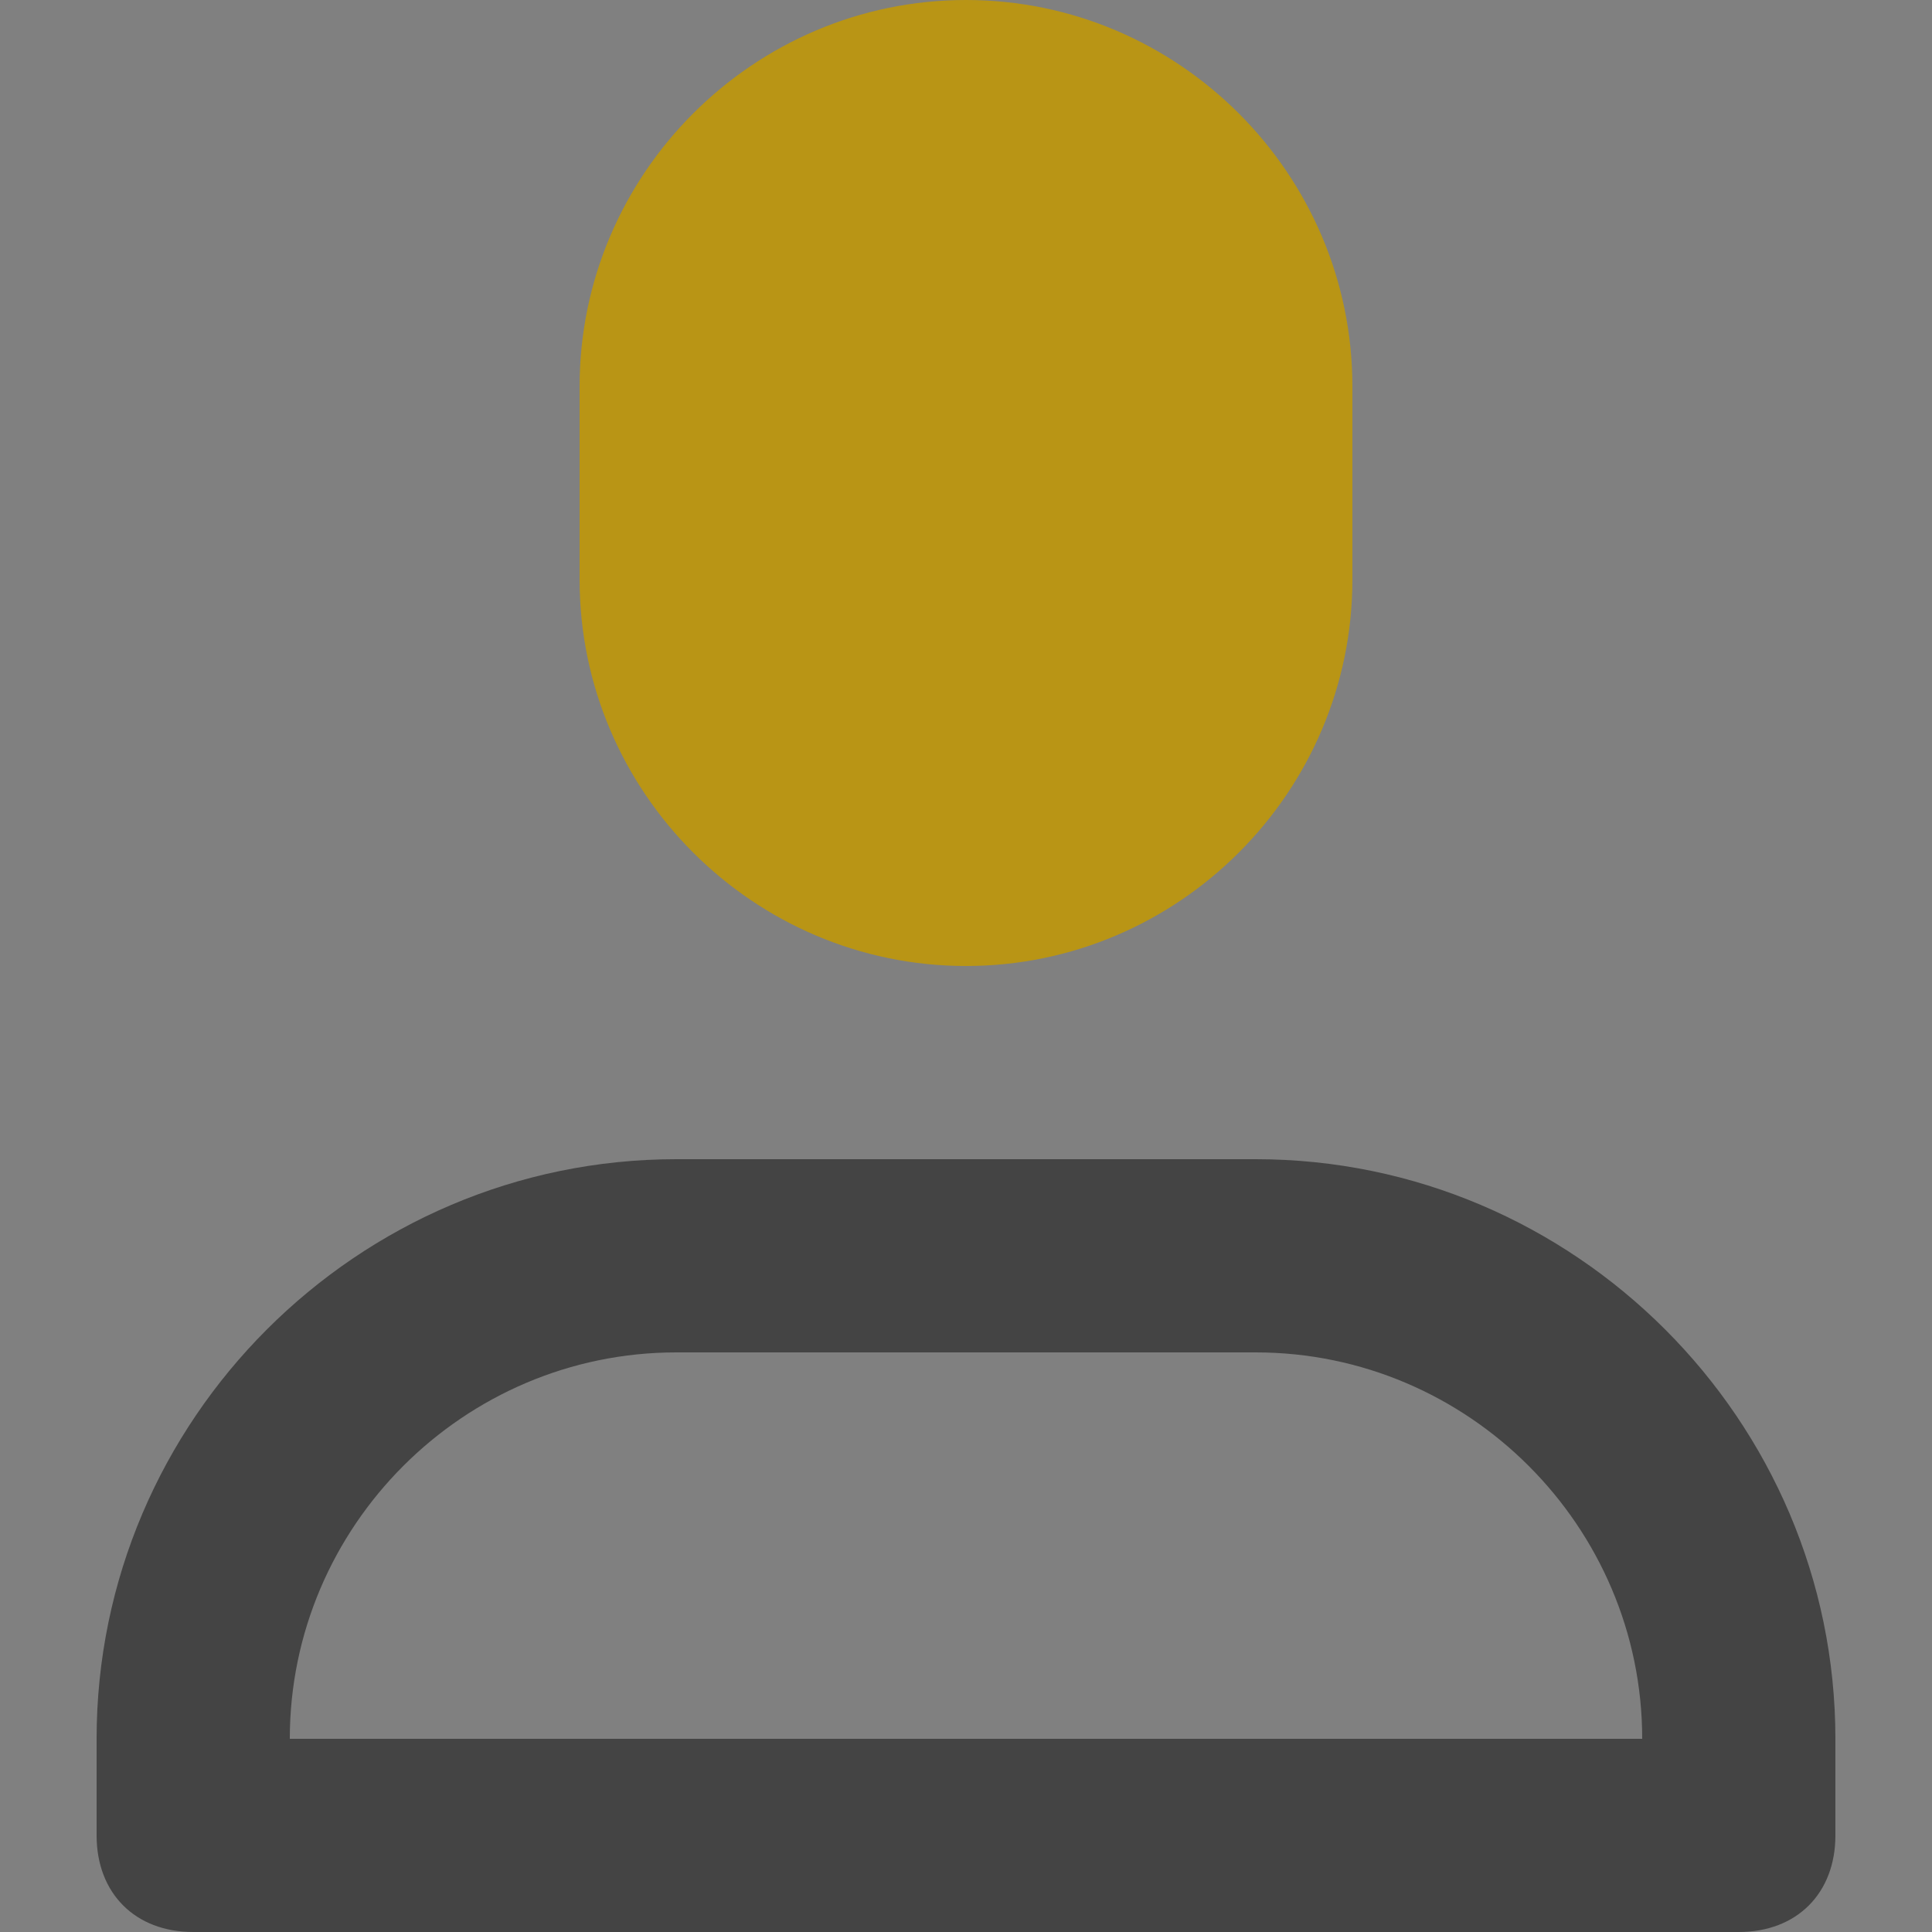
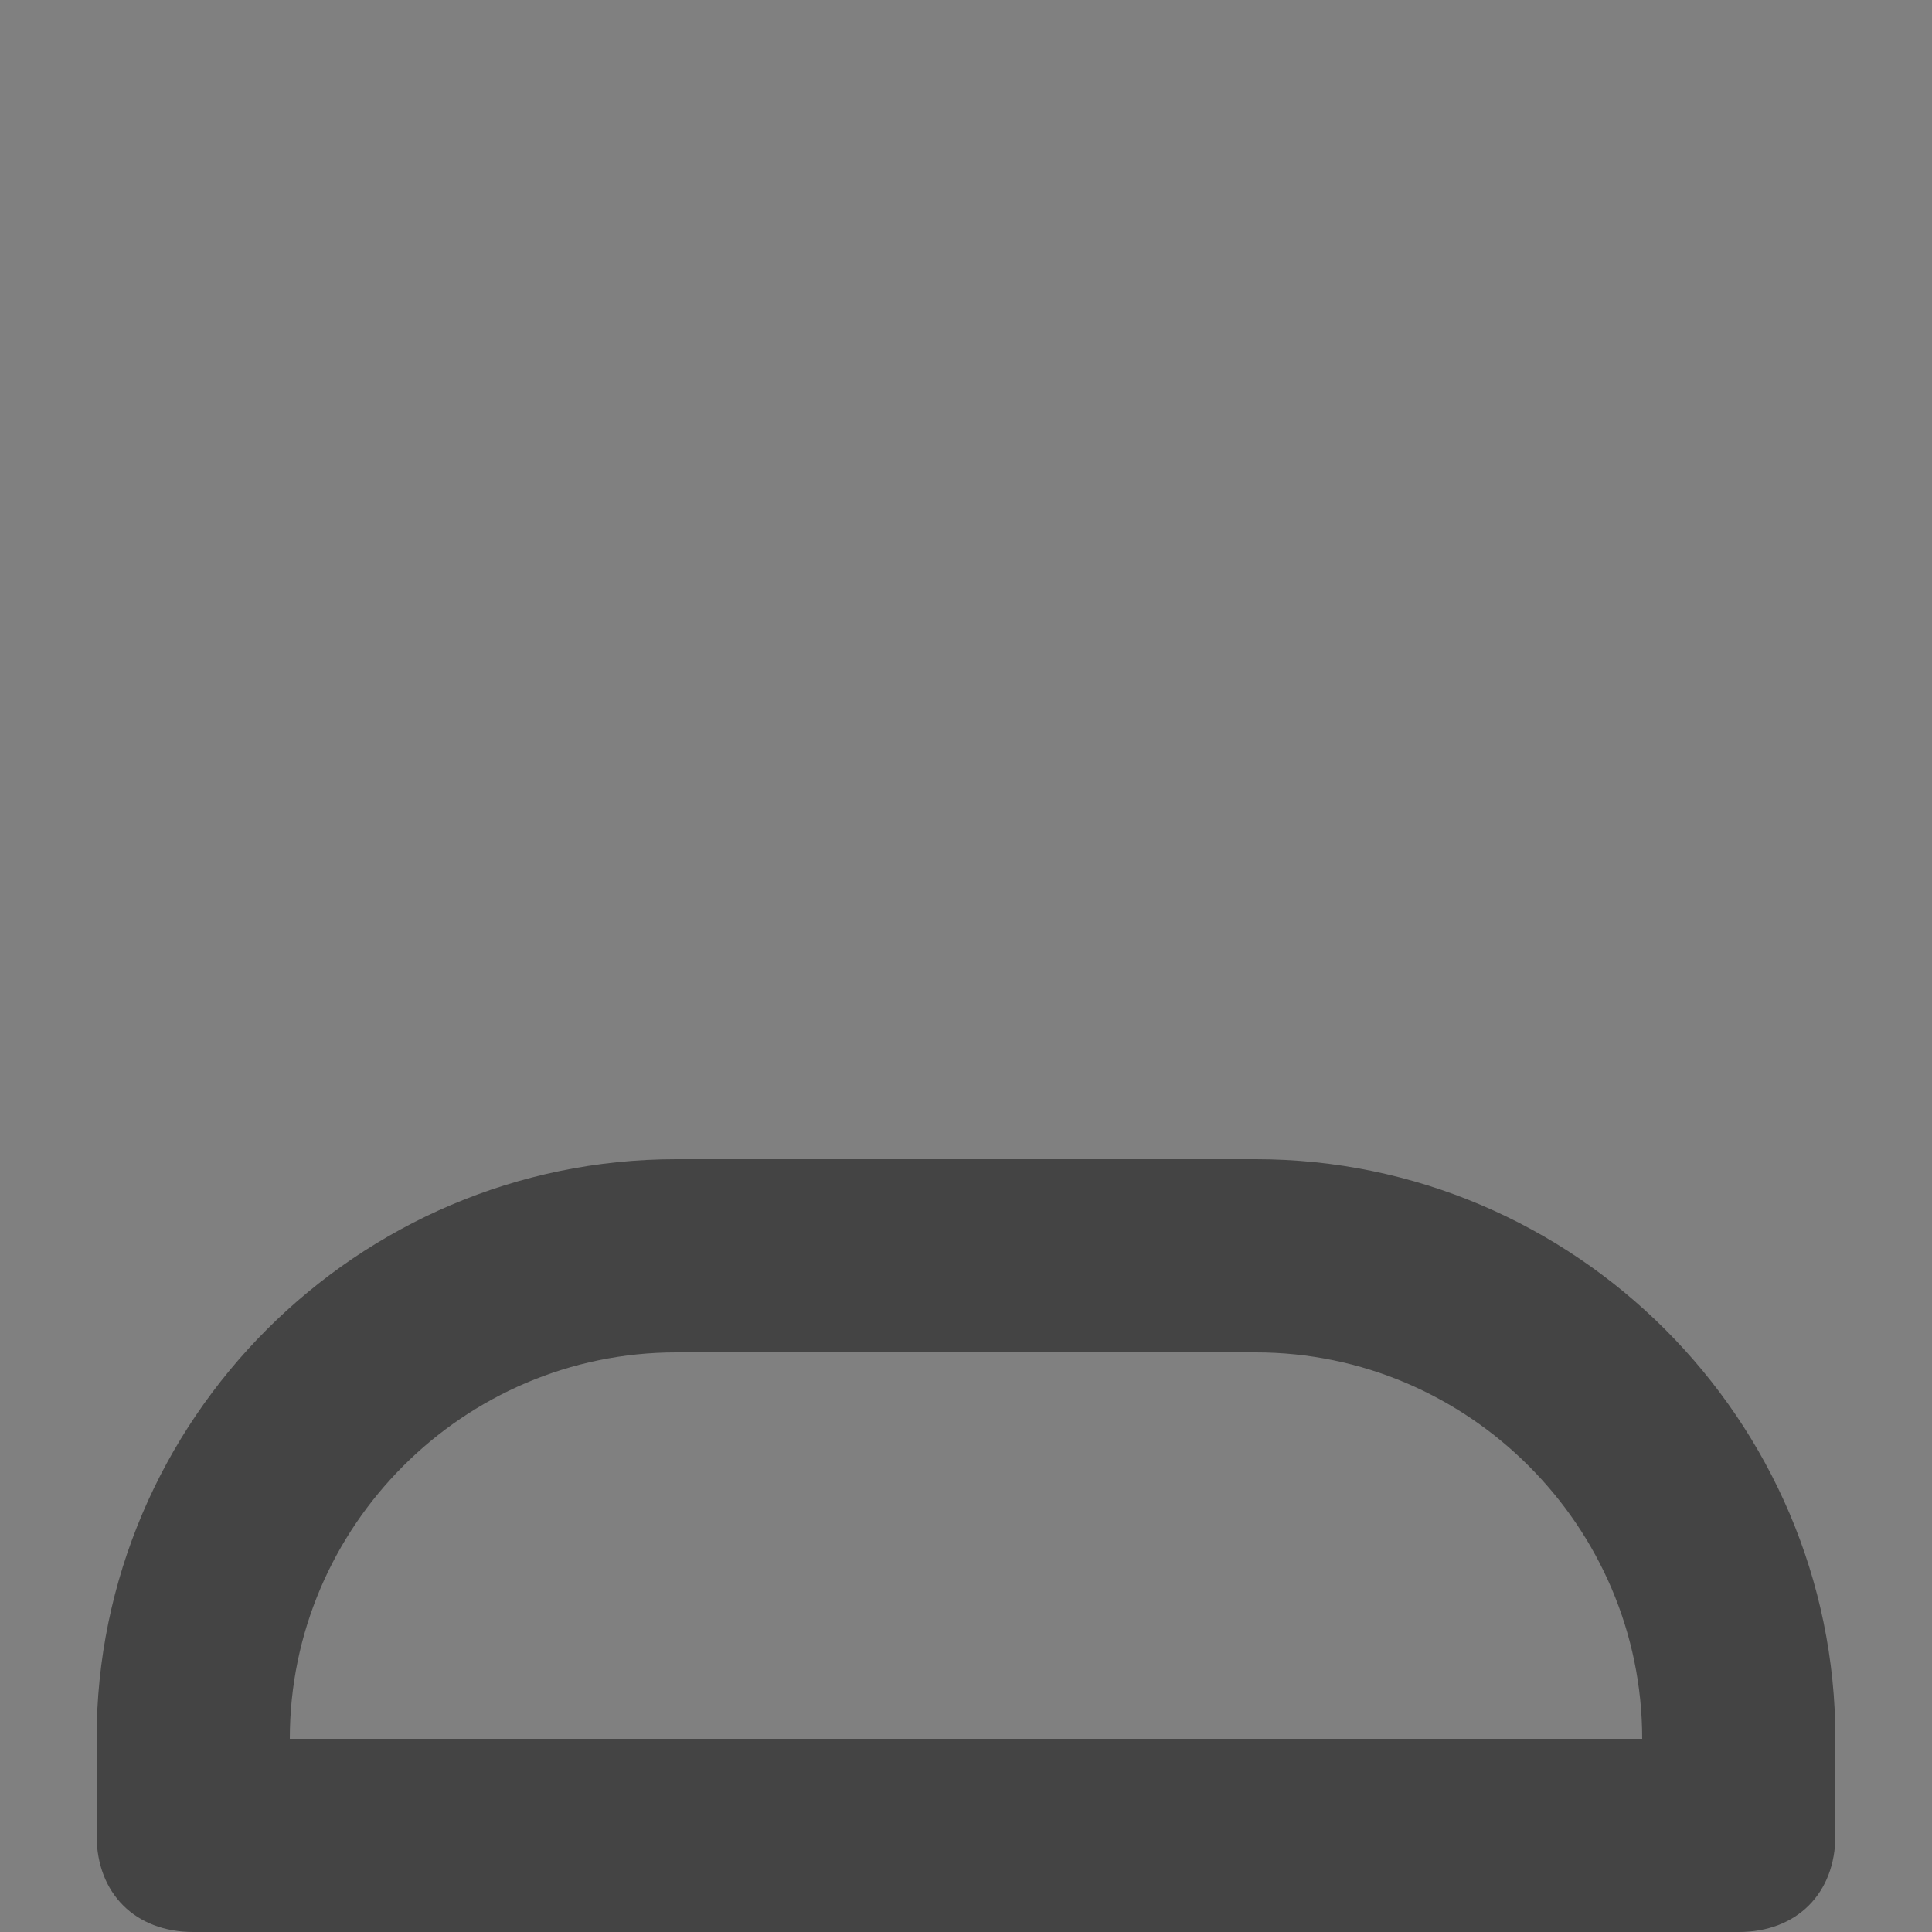
<svg xmlns="http://www.w3.org/2000/svg" width="20" height="20" viewBox="0 0 20 20">
  <rect x="0" y="0" width="20" height="20" fill="#808080" stroke="none" />
  <g fill="none" fill-rule="evenodd">
    <g>
      <g>
-         <path fill="#FFF" d="M0 0H20V20H0z" opacity=".007" transform="translate(-417 -134) translate(417 134)" />
-         <path fill="#B99515" fill-rule="nonzero" d="M10 10c-2.2 0-4-1.8-4-4V4c0-2.2 1.8-4 4-4s4 1.8 4 4v2c0 2.2-1.8 4-4 4z" transform="translate(-417 -134) translate(417 134)" />
        <path fill="#444" fill-rule="nonzero" d="M18 20H2c-.6 0-1-.4-1-1v-1c0-3.3 2.7-6 6-6h6c3.3 0 6 2.7 6 6v1c0 .6-.4 1-1 1zM3 18h14c0-2.2-1.8-4-4-4H7c-2.2 0-4 1.8-4 4z" transform="translate(-417 -134) translate(417 134)" />
      </g>
    </g>
  </g>
</svg>